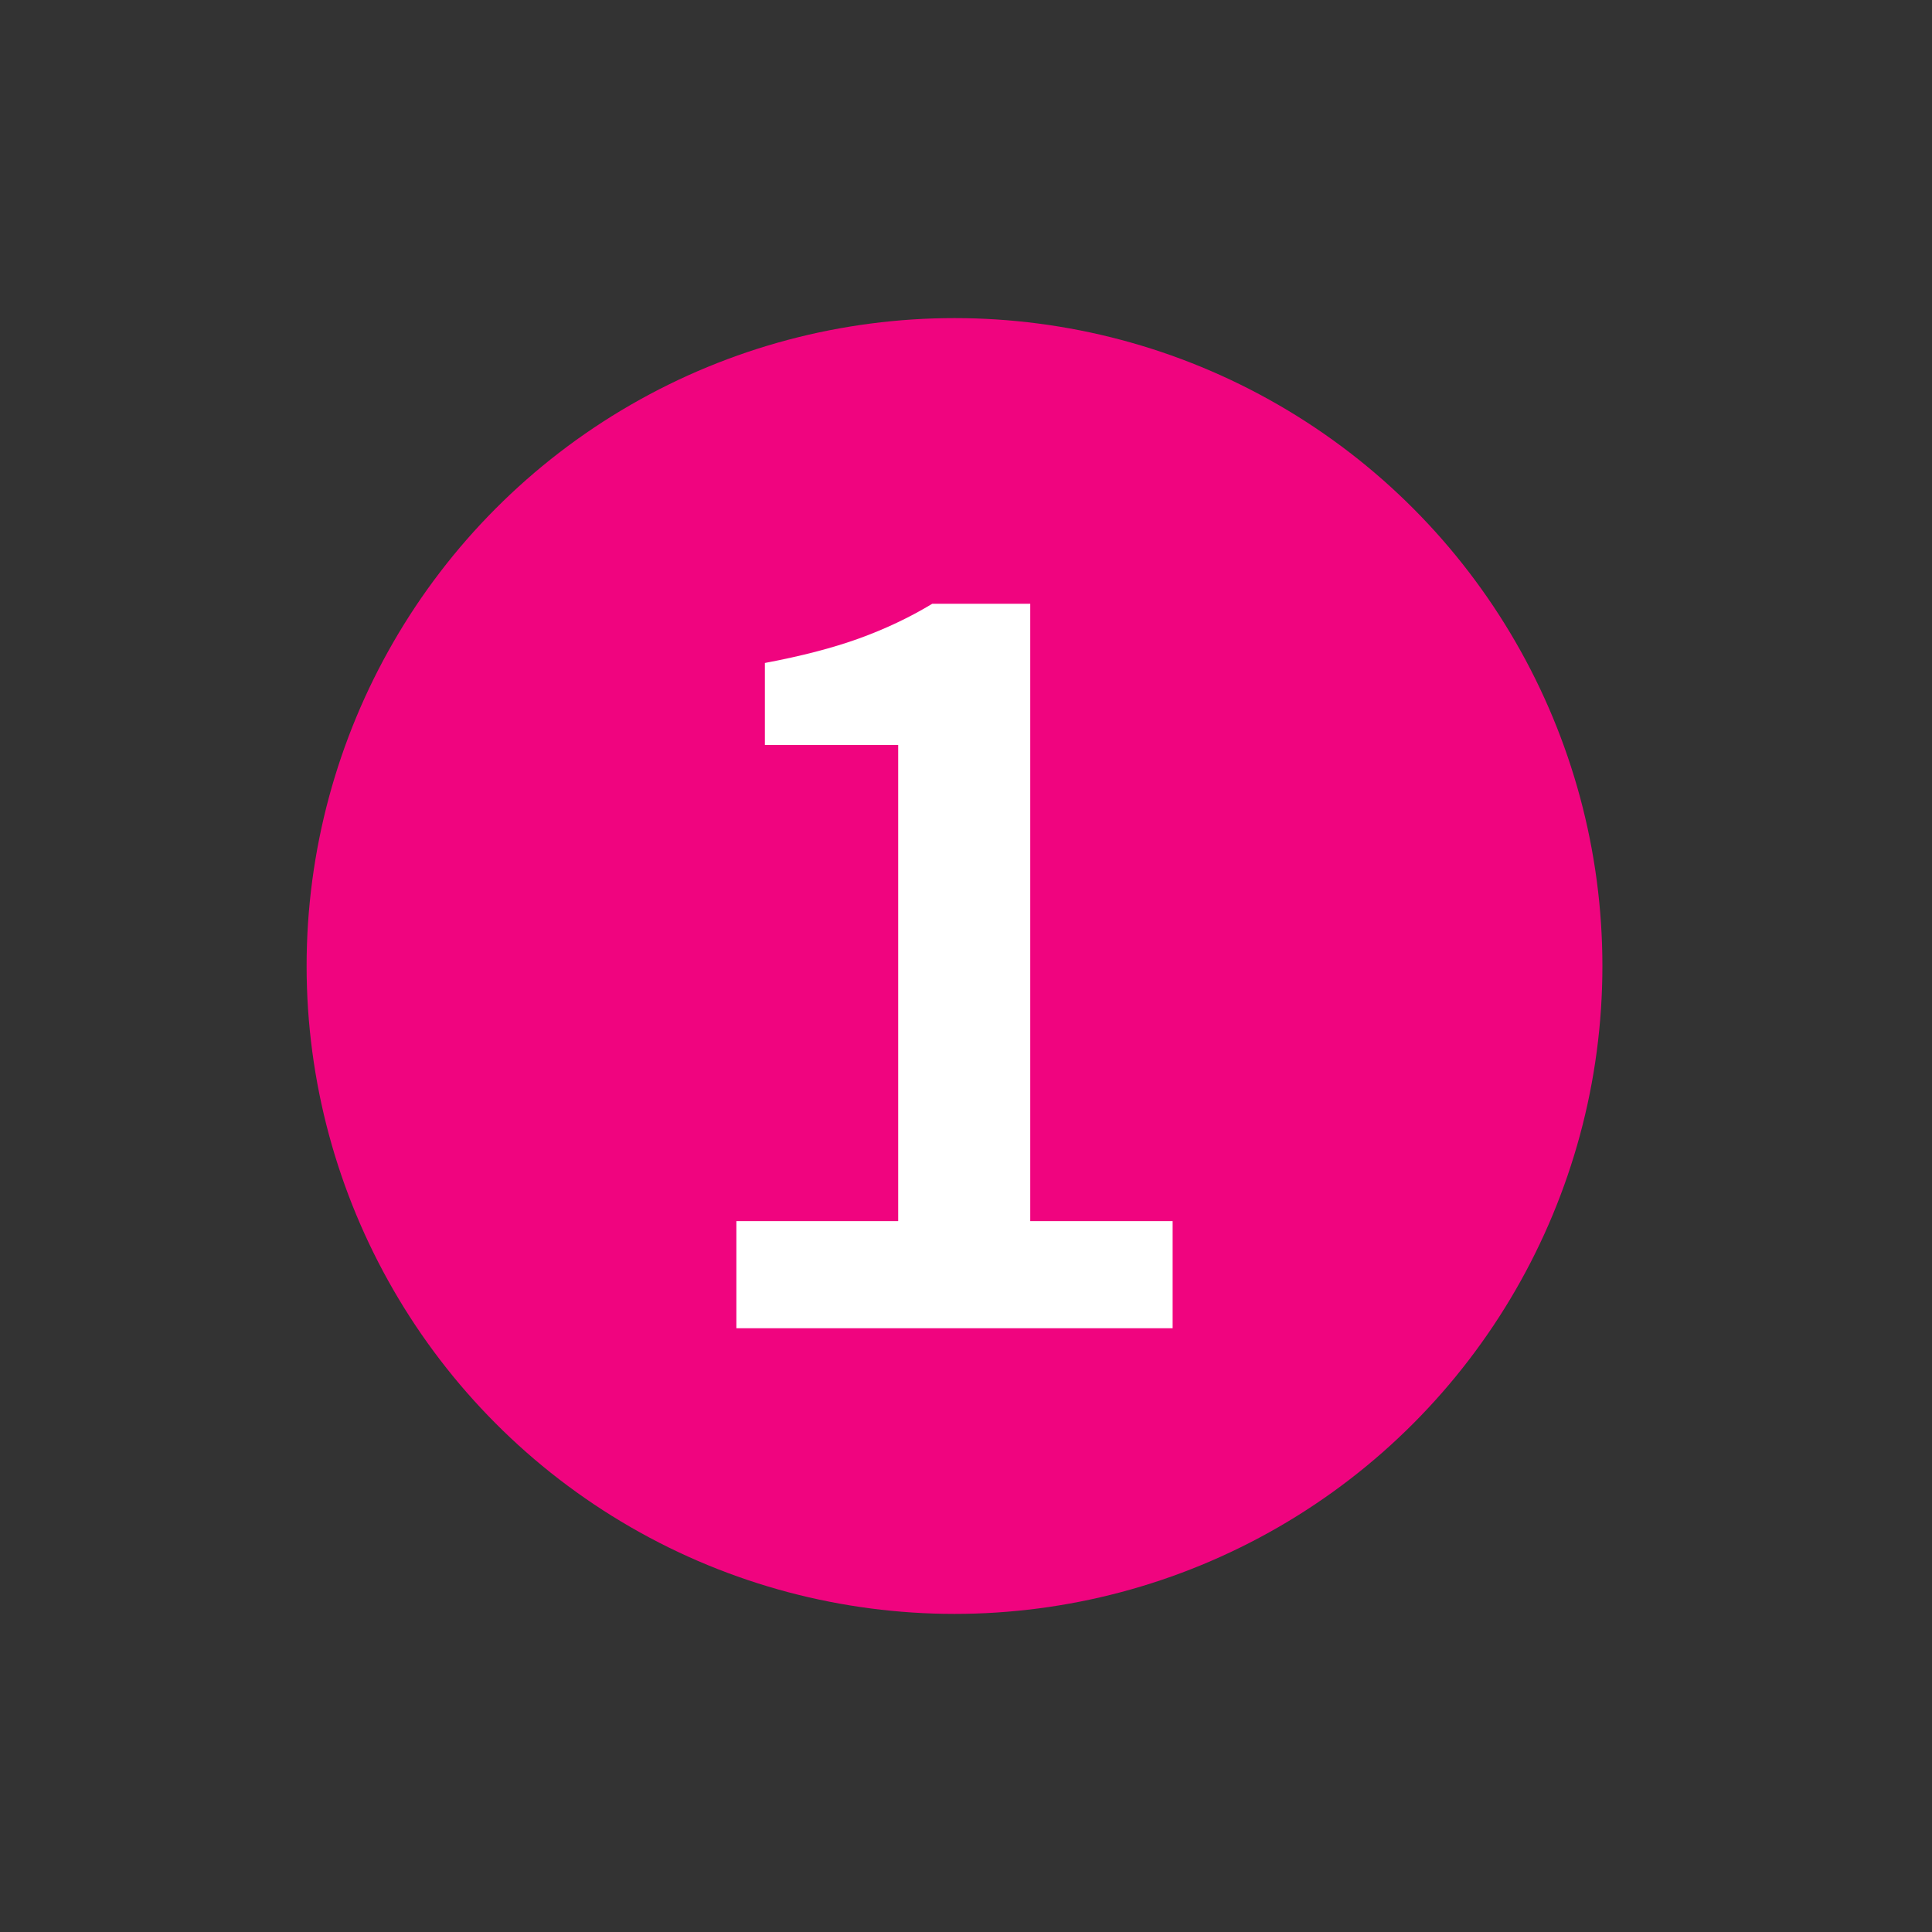
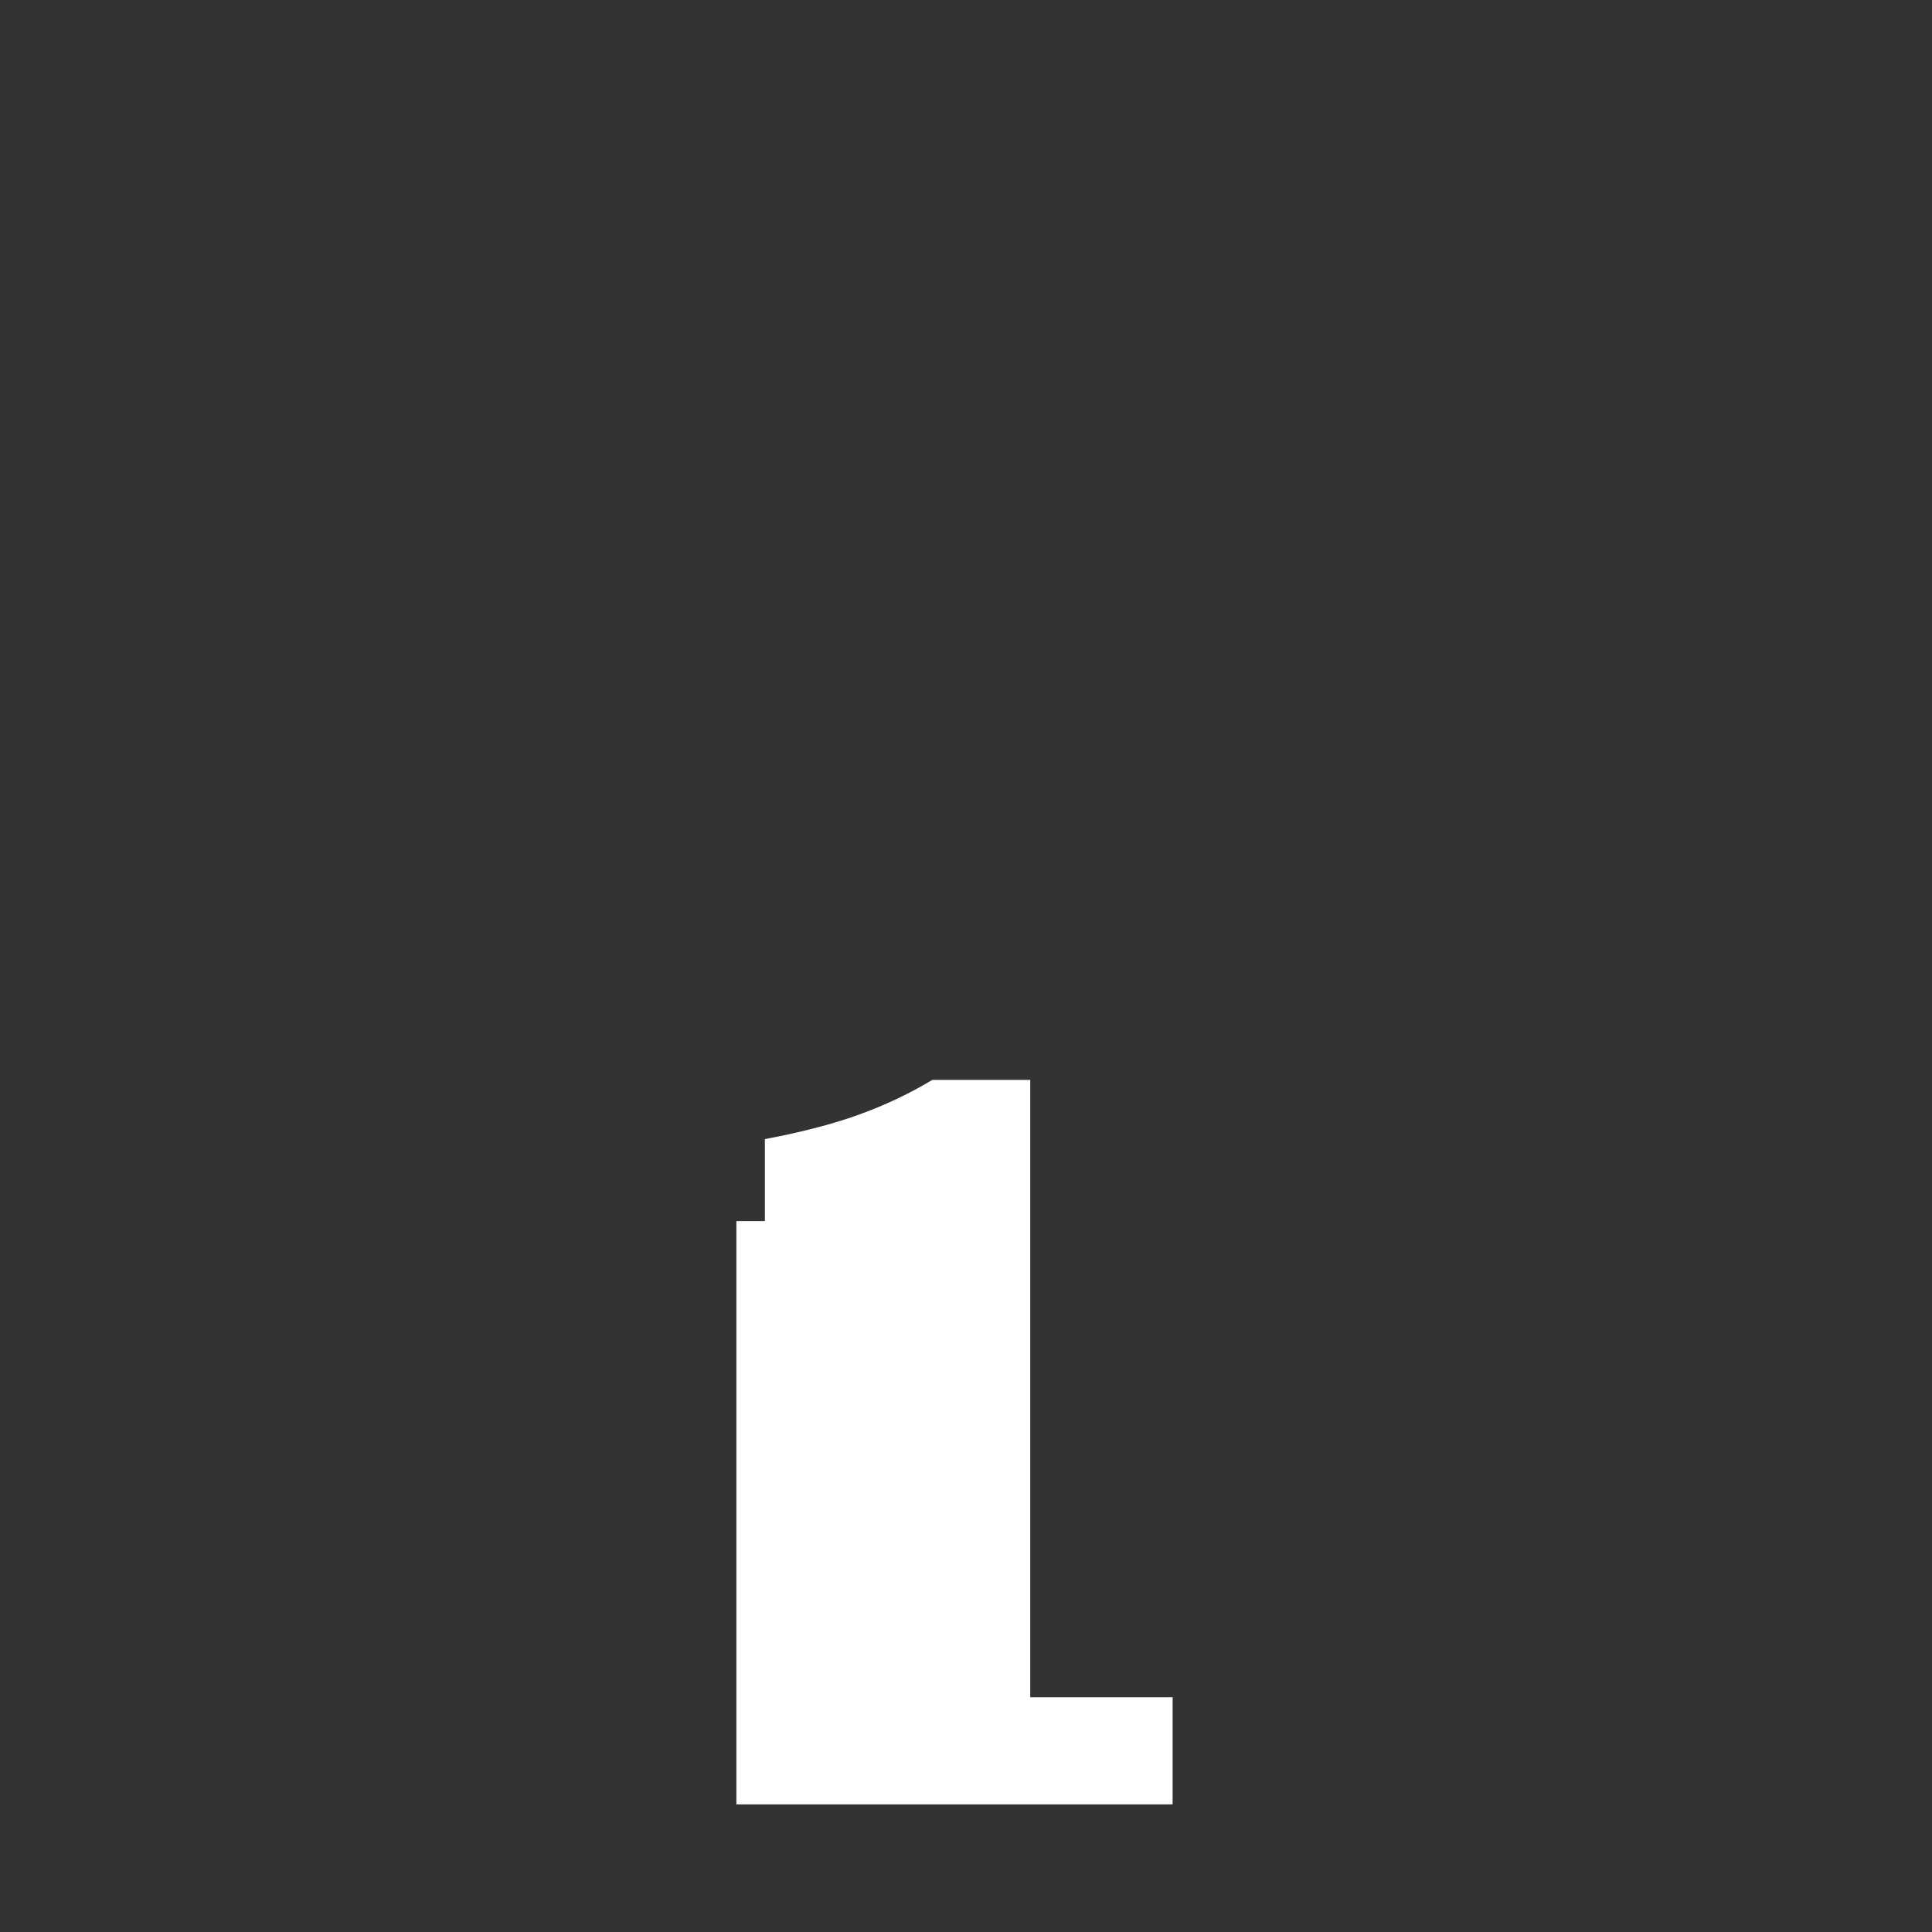
<svg xmlns="http://www.w3.org/2000/svg" version="1.1" id="Ebene_1" x="0px" y="0px" viewBox="0 0 200 200" style="enable-background:new 0 0 200 200;" xml:space="preserve">
  <rect x="0" y="0" width="200" height="200" fill="#333333" stroke="none" />
  <style type="text/css">
	.st0{fill:#F0047F;}
	.st1{fill:#FFFFFF;}
</style>
-   <circle class="st0" cx="98.81" cy="100" r="67.07" />
  <g>
-     <path class="st1" d="M76.23,137.5v-11.09h16.75V77.12h-13.8v-8.49c3.77-0.71,7.02-1.55,9.73-2.53c2.71-0.98,5.25-2.18,7.6-3.6   h10.14v63.91h14.74v11.09H76.23L76.23,137.5z" />
+     <path class="st1" d="M76.23,137.5v-11.09h16.75h-13.8v-8.49c3.77-0.71,7.02-1.55,9.73-2.53c2.71-0.98,5.25-2.18,7.6-3.6   h10.14v63.91h14.74v11.09H76.23L76.23,137.5z" />
  </g>
</svg>